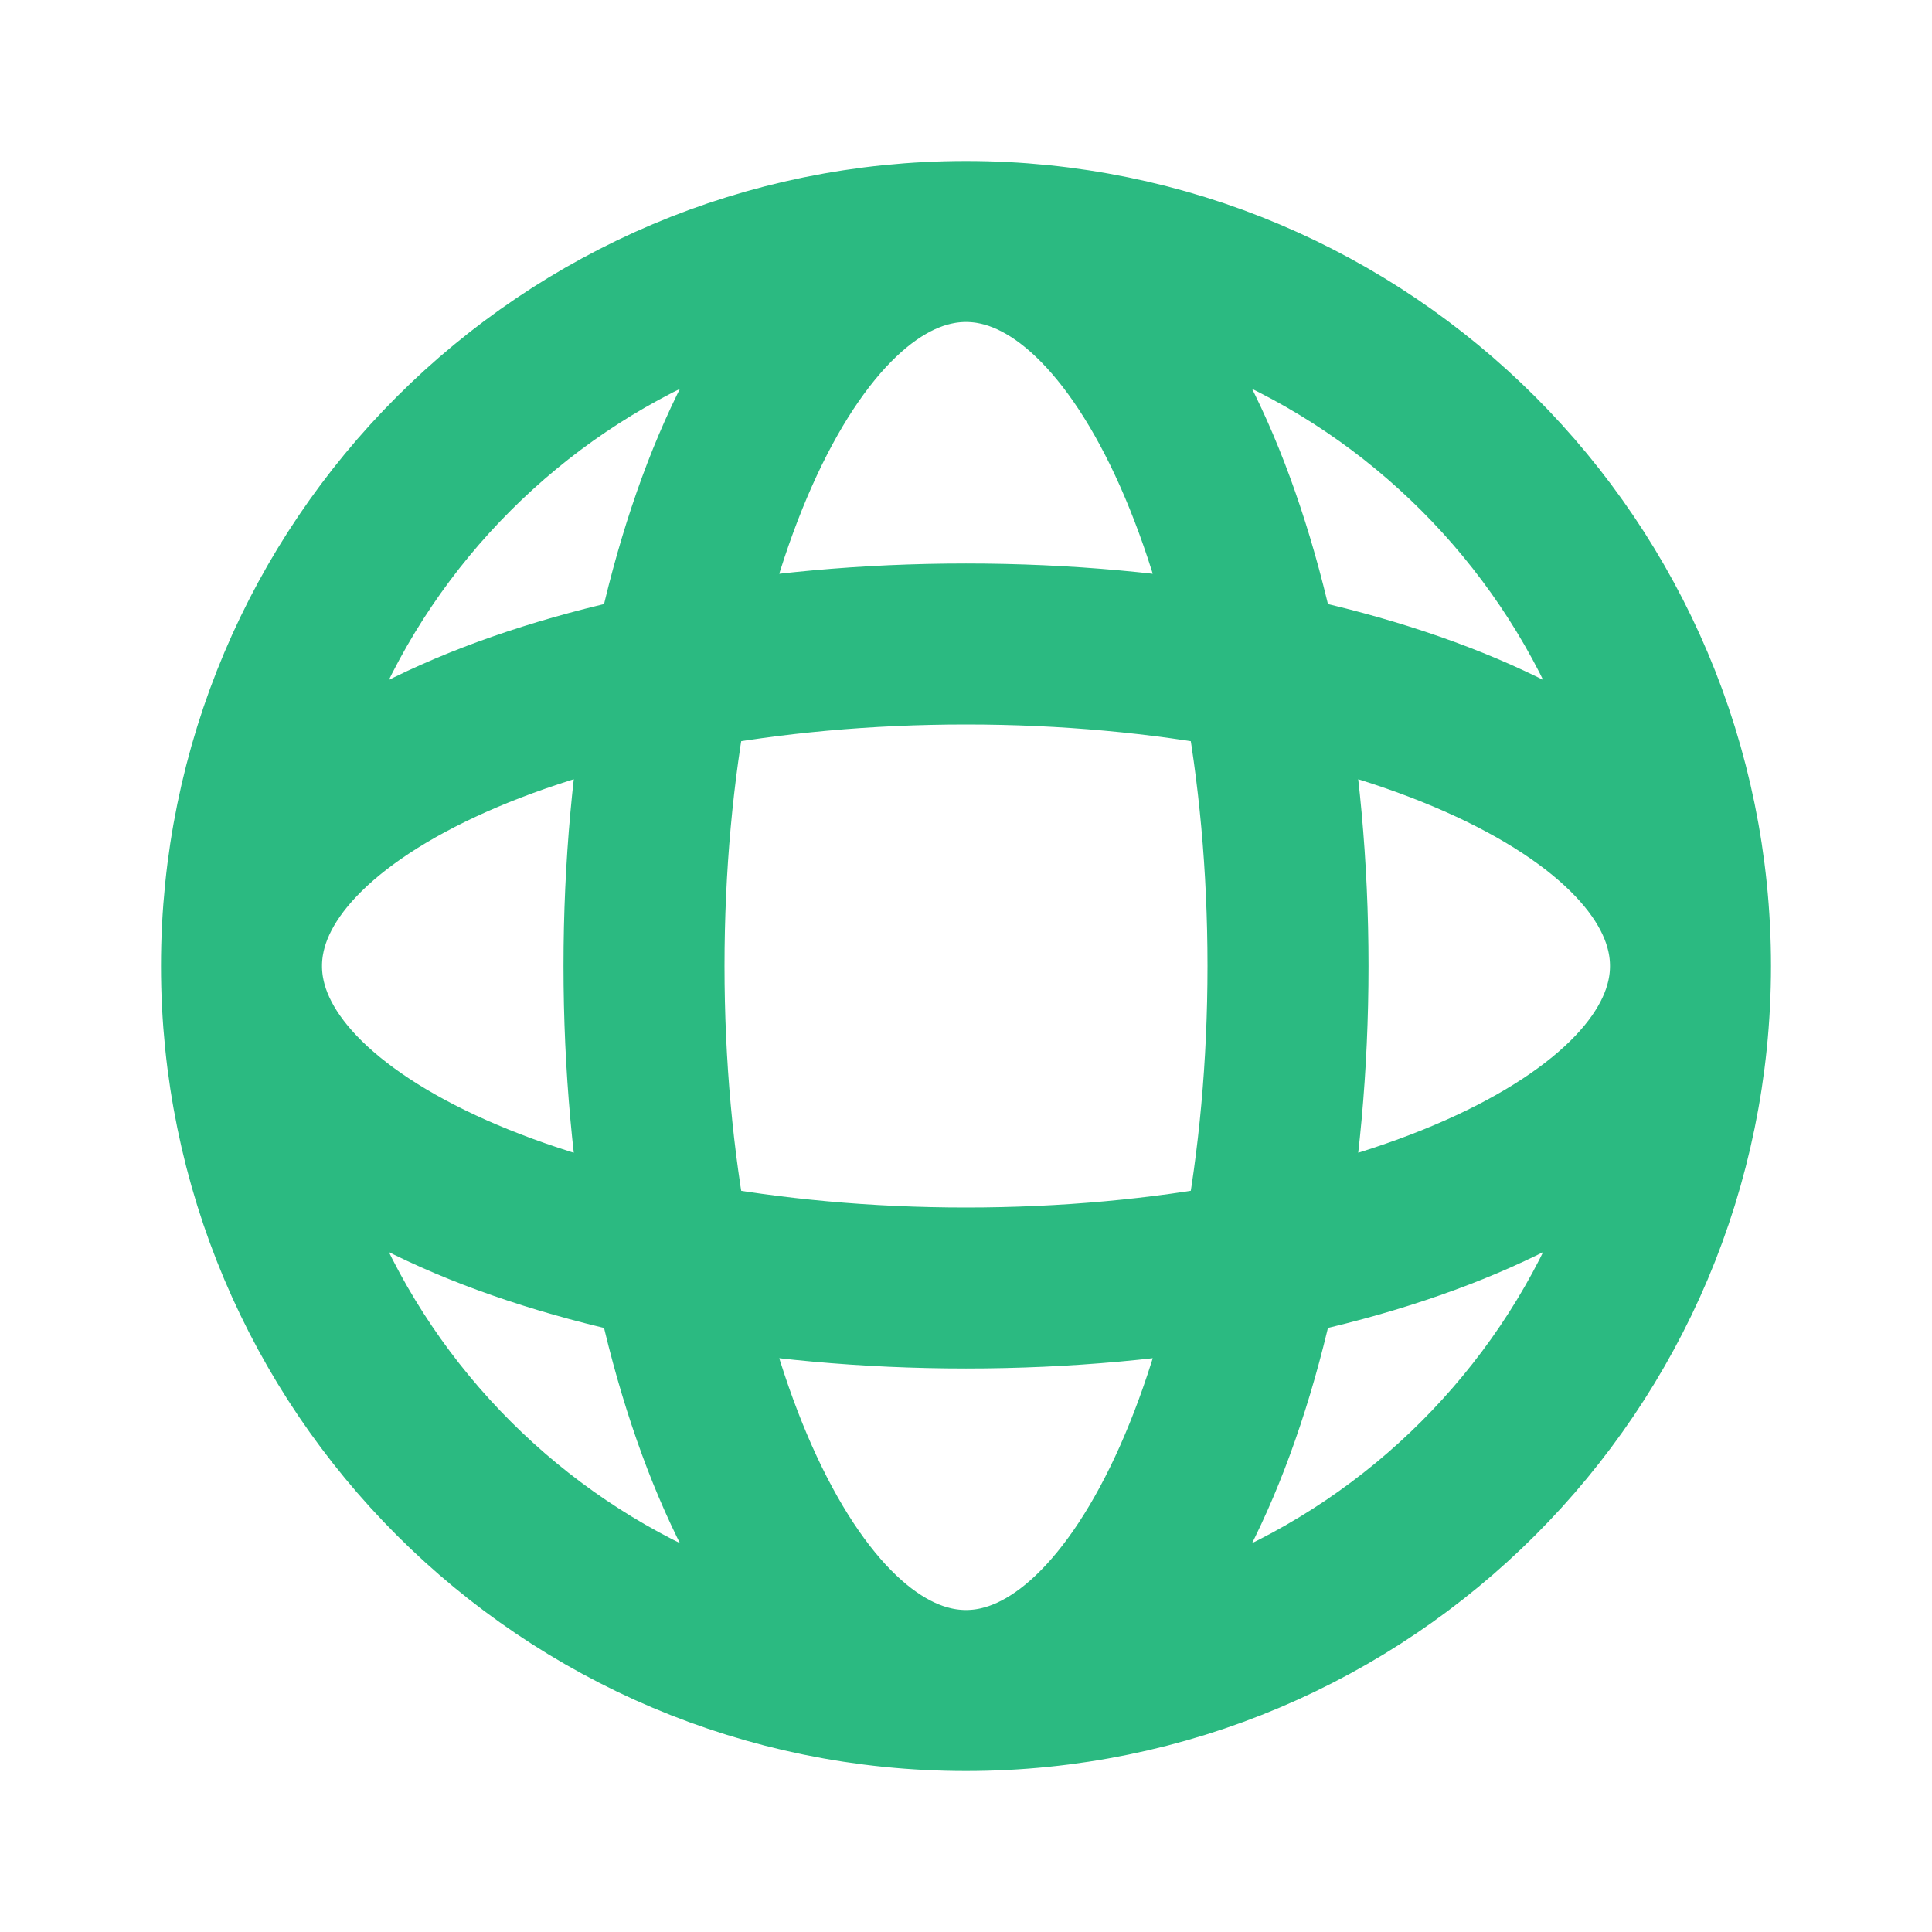
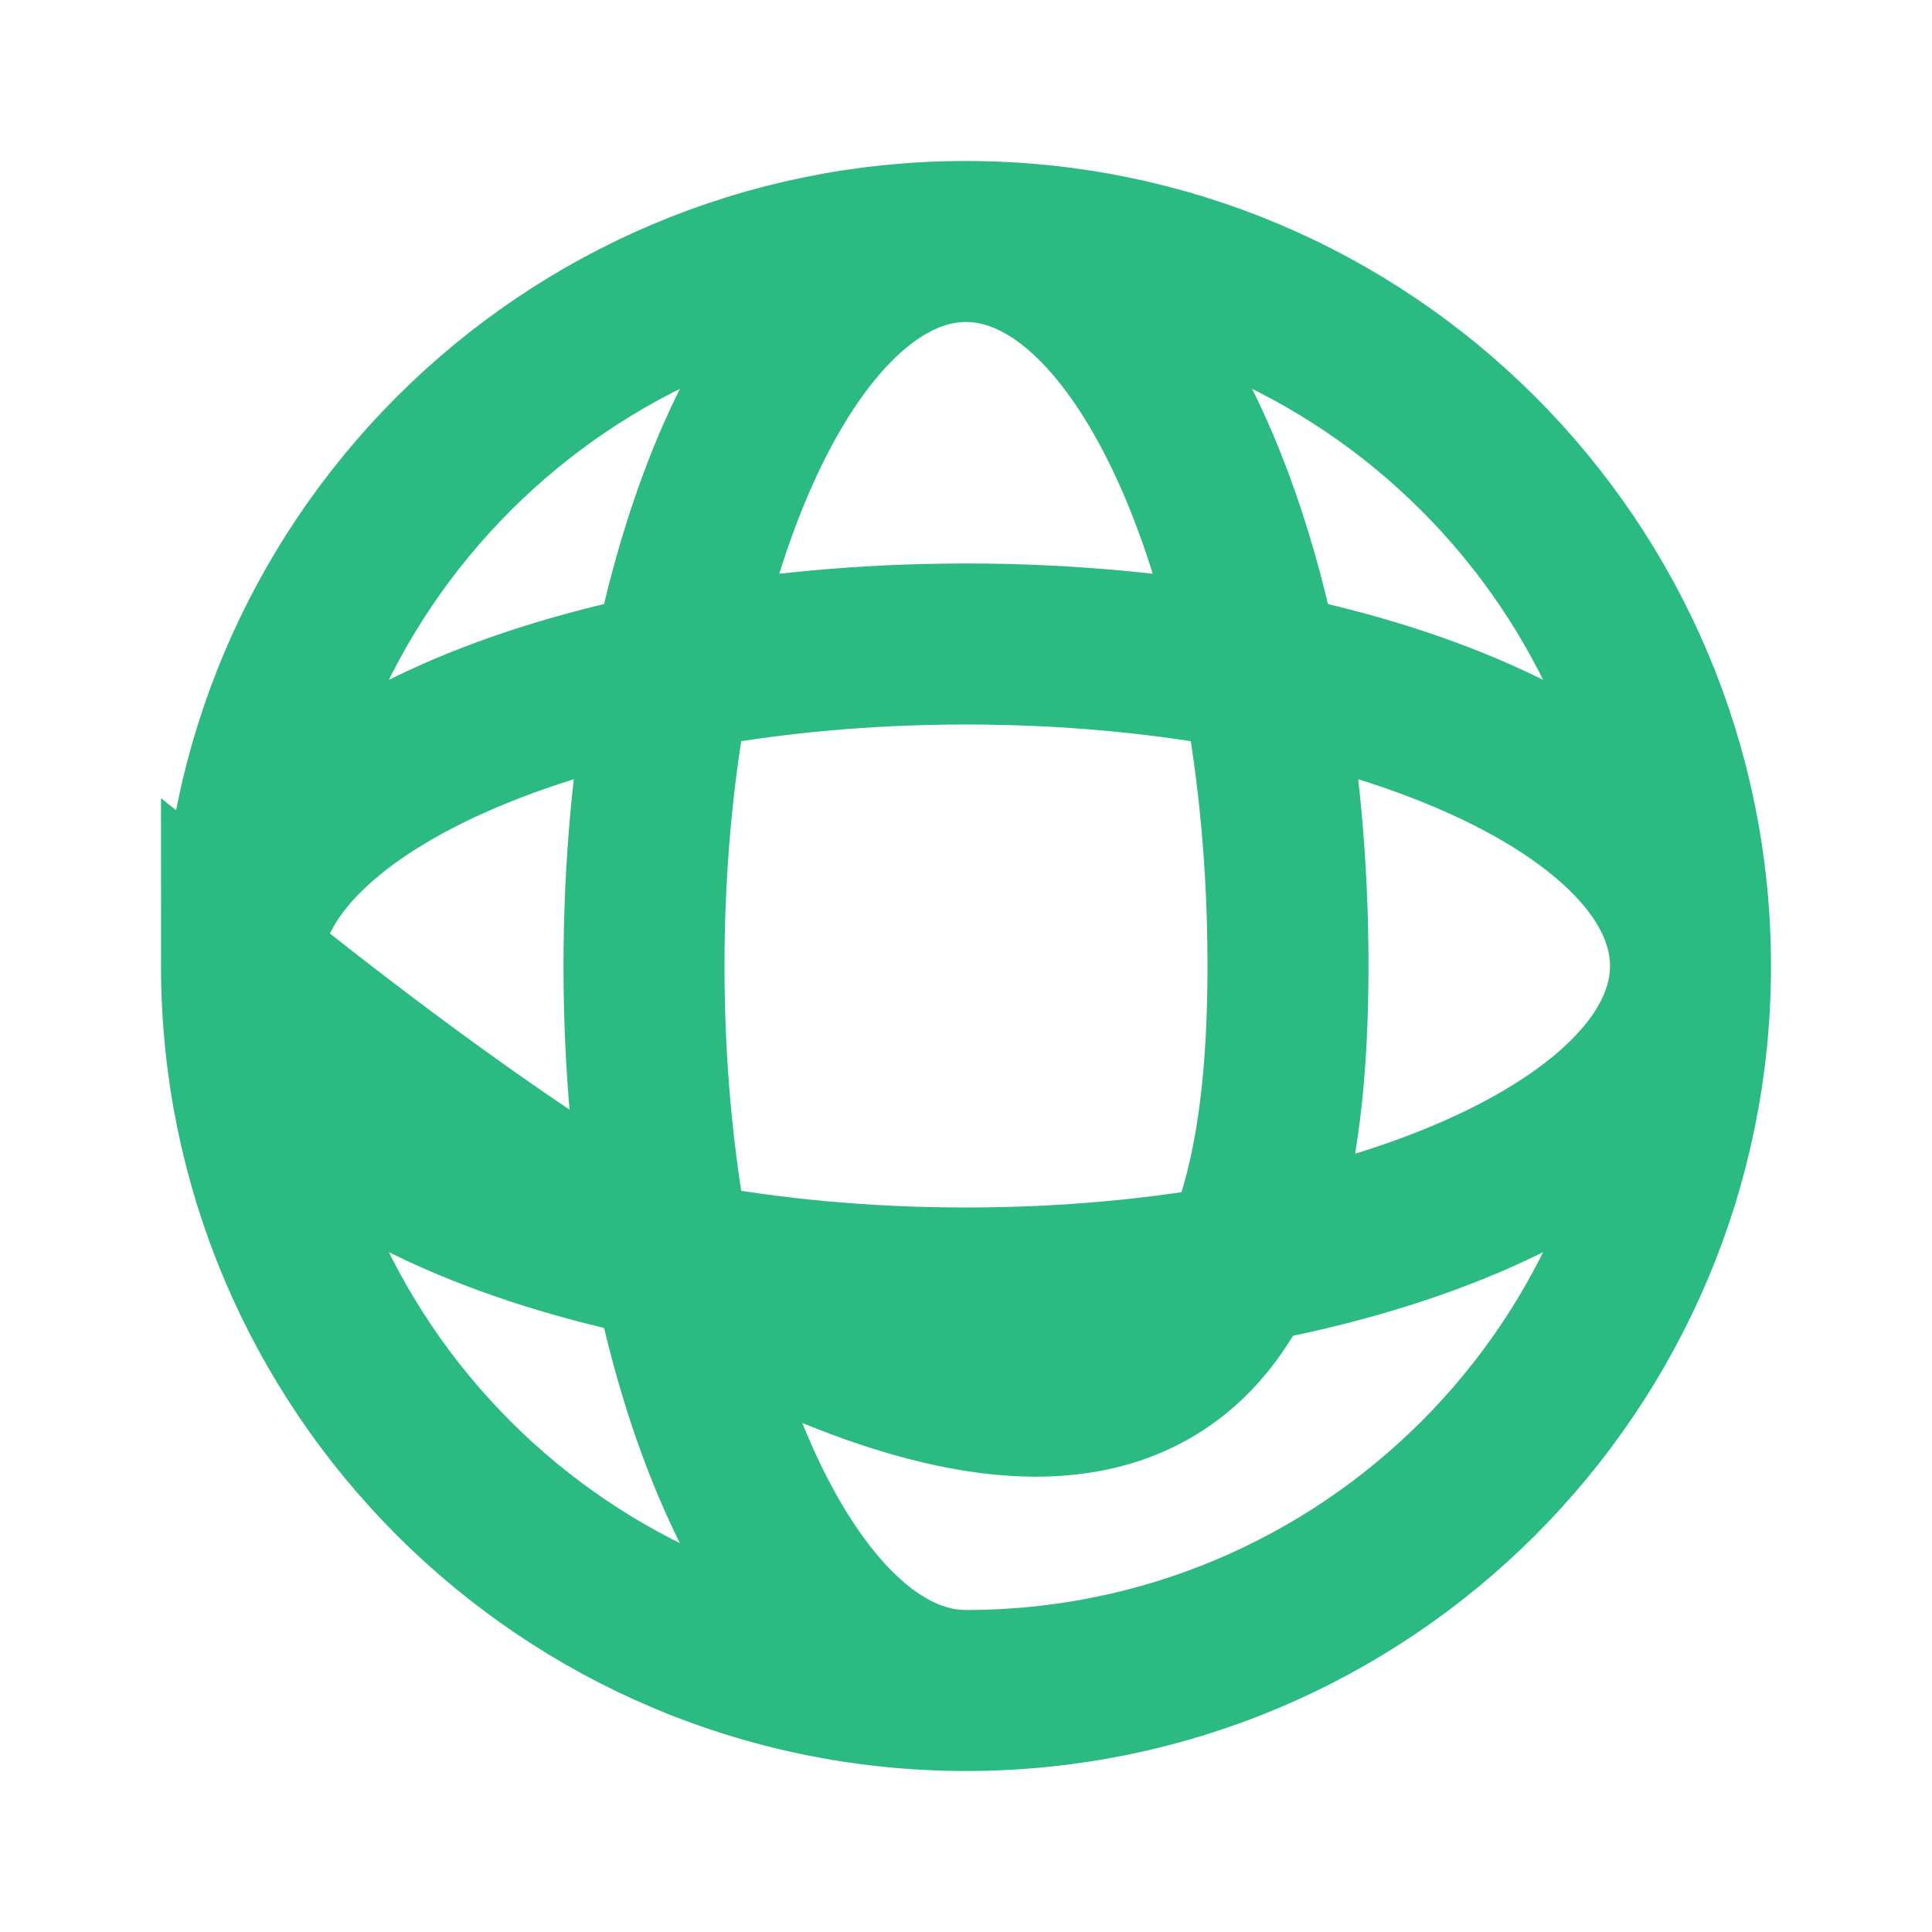
<svg xmlns="http://www.w3.org/2000/svg" width="24" height="24" viewBox="0 0 24 24" fill="none">
-   <path d="M21 12C21 16.971 16.971 21 12 21M21 12C21 7.029 16.971 3 12 3M21 12C21 14.209 16.971 16 12 16C7.029 16 3 14.209 3 12M21 12C21 9.791 16.971 8 12 8C7.029 8 3 9.791 3 12M12 21C7.029 21 3 16.971 3 12M12 21C14.209 21 16 16.971 16 12C16 7.029 14.209 3 12 3M12 21C9.791 21 8 16.971 8 12C8 7.029 9.791 3 12 3M3 12C3 7.029 7.029 3 12 3" stroke="#2BBA81" stroke-width="2" />
+   <path d="M21 12C21 16.971 16.971 21 12 21M21 12C21 7.029 16.971 3 12 3M21 12C21 14.209 16.971 16 12 16C7.029 16 3 14.209 3 12M21 12C21 9.791 16.971 8 12 8C7.029 8 3 9.791 3 12M12 21C7.029 21 3 16.971 3 12C14.209 21 16 16.971 16 12C16 7.029 14.209 3 12 3M12 21C9.791 21 8 16.971 8 12C8 7.029 9.791 3 12 3M3 12C3 7.029 7.029 3 12 3" stroke="#2BBA81" stroke-width="2" />
</svg>